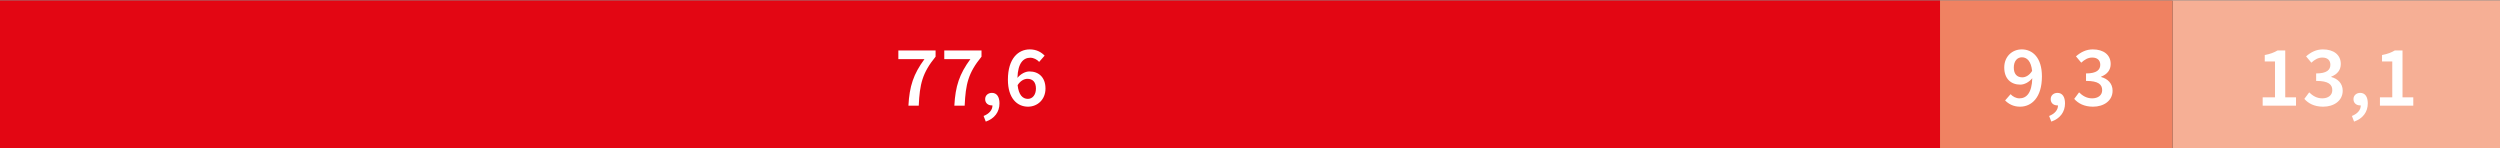
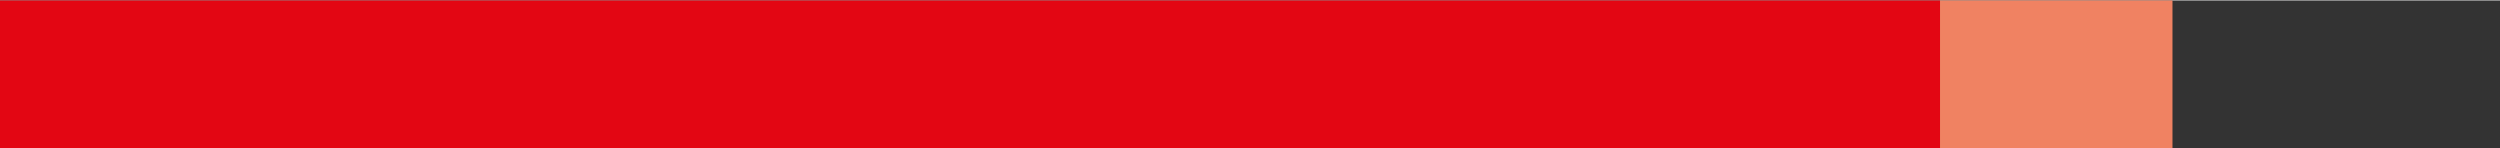
<svg xmlns="http://www.w3.org/2000/svg" width="640px" height="38px" id="Ebene_1" viewBox="0 0 288 17">
  <rect x="0" y="0" width="288" height="17" fill="#333333" stroke="none" />
  <defs>
    <clipPath id="clippath">
-       <rect width="288" height="17" style="fill:none;" />
-     </clipPath>
+       </clipPath>
  </defs>
-   <rect x="250.27" width="37.73" height="17" style="fill:#f6af95;" />
  <rect x="223.49" width="26.78" height="17" style="fill:#f08262;" />
  <rect width="223.49" height="17" style="fill:#e30613;" />
  <g style="clip-path:url(#clippath);">
    <path d="M118.42,12.24c1.1,0,2.02-.82,2.02-2.09s-.76-1.97-1.85-1.97c-.46,0-1.01.28-1.38.74.05-1.73.7-2.32,1.48-2.32.39,0,.78.21,1.02.48l.63-.72c-.38-.4-.94-.72-1.71-.72-1.31,0-2.52,1.03-2.52,3.49,0,2.15,1.07,3.11,2.32,3.11M118.36,9.03c.61,0,.98.38.98,1.12s-.41,1.19-.93,1.19c-.61,0-1.06-.47-1.18-1.58.32-.51.76-.73,1.13-.73M113.56,13.96c1.01-.35,1.58-1.11,1.58-2.1,0-.76-.31-1.21-.87-1.21-.43,0-.78.28-.78.72,0,.47.35.72.75.72h.09c.01.51-.36.96-1.02,1.22l.25.65ZM109.93,12.12h1.2c.11-2.48.41-3.77,1.94-5.64v-.72h-4.29v1h3.01c-1.27,1.72-1.73,3.12-1.85,5.36M104.64,12.12h1.2c.11-2.48.41-3.77,1.94-5.64v-.72h-4.29v1h3.01c-1.27,1.72-1.73,3.12-1.85,5.36" style="fill:#fff;" />
-     <path d="M274.16,12.12h3.85v-.96h-1.24v-5.4h-.88c-.41.24-.84.41-1.48.53v.74h1.18v4.13h-1.42v.96ZM271.19,13.96c1.01-.35,1.58-1.11,1.58-2.1,0-.76-.31-1.21-.87-1.21-.43,0-.78.28-.78.72,0,.47.35.72.75.72h.09c.01.51-.36.96-1.02,1.22l.25.65ZM267.63,12.24c1.23,0,2.25-.68,2.25-1.84,0-.84-.57-1.38-1.32-1.58v-.04c.69-.27,1.1-.75,1.1-1.46,0-1.07-.84-1.68-2.06-1.68-.77,0-1.38.32-1.94.8l.61.73c.39-.36.78-.59,1.27-.59.58,0,.92.31.92.83,0,.58-.4,1-1.64,1v.86c1.44,0,1.86.42,1.86,1.07,0,.59-.48.94-1.16.94-.63,0-1.12-.31-1.5-.69l-.56.75c.45.51,1.13.9,2.17.9M260.65,12.12h3.85v-.96h-1.24v-5.4h-.88c-.41.24-.84.41-1.48.53v.74h1.18v4.13h-1.42v.96Z" style="fill:#fff;" />
-     <path d="M241.12,12.24c1.23,0,2.25-.68,2.25-1.84,0-.84-.57-1.38-1.32-1.58v-.04c.69-.27,1.1-.75,1.1-1.46,0-1.07-.84-1.68-2.06-1.68-.77,0-1.38.32-1.94.8l.61.73c.39-.36.78-.59,1.27-.59.58,0,.92.31.92.83,0,.58-.4,1-1.64,1v.86c1.44,0,1.86.42,1.86,1.07,0,.59-.48.94-1.16.94-.63,0-1.12-.31-1.5-.69l-.56.75c.45.51,1.13.9,2.17.9M236.31,13.96c1.01-.35,1.58-1.11,1.58-2.1,0-.76-.31-1.21-.87-1.21-.43,0-.78.28-.78.72,0,.47.35.72.75.72h.09c.01.51-.36.96-1.02,1.22l.25.65ZM232.71,12.24c1.31,0,2.52-1.03,2.52-3.49,0-2.15-1.07-3.11-2.32-3.11-1.1,0-2.02.81-2.02,2.09s.76,1.97,1.85,1.97c.46,0,1.01-.28,1.38-.74-.05,1.73-.69,2.32-1.48,2.32-.39,0-.78-.21-1.02-.48l-.63.72c.38.39.94.72,1.71.72M231.99,7.74c0-.77.41-1.19.93-1.19.6,0,1.06.46,1.18,1.57-.32.52-.76.74-1.13.74-.61,0-.98-.38-.98-1.12" style="fill:#fff;" />
  </g>
</svg>